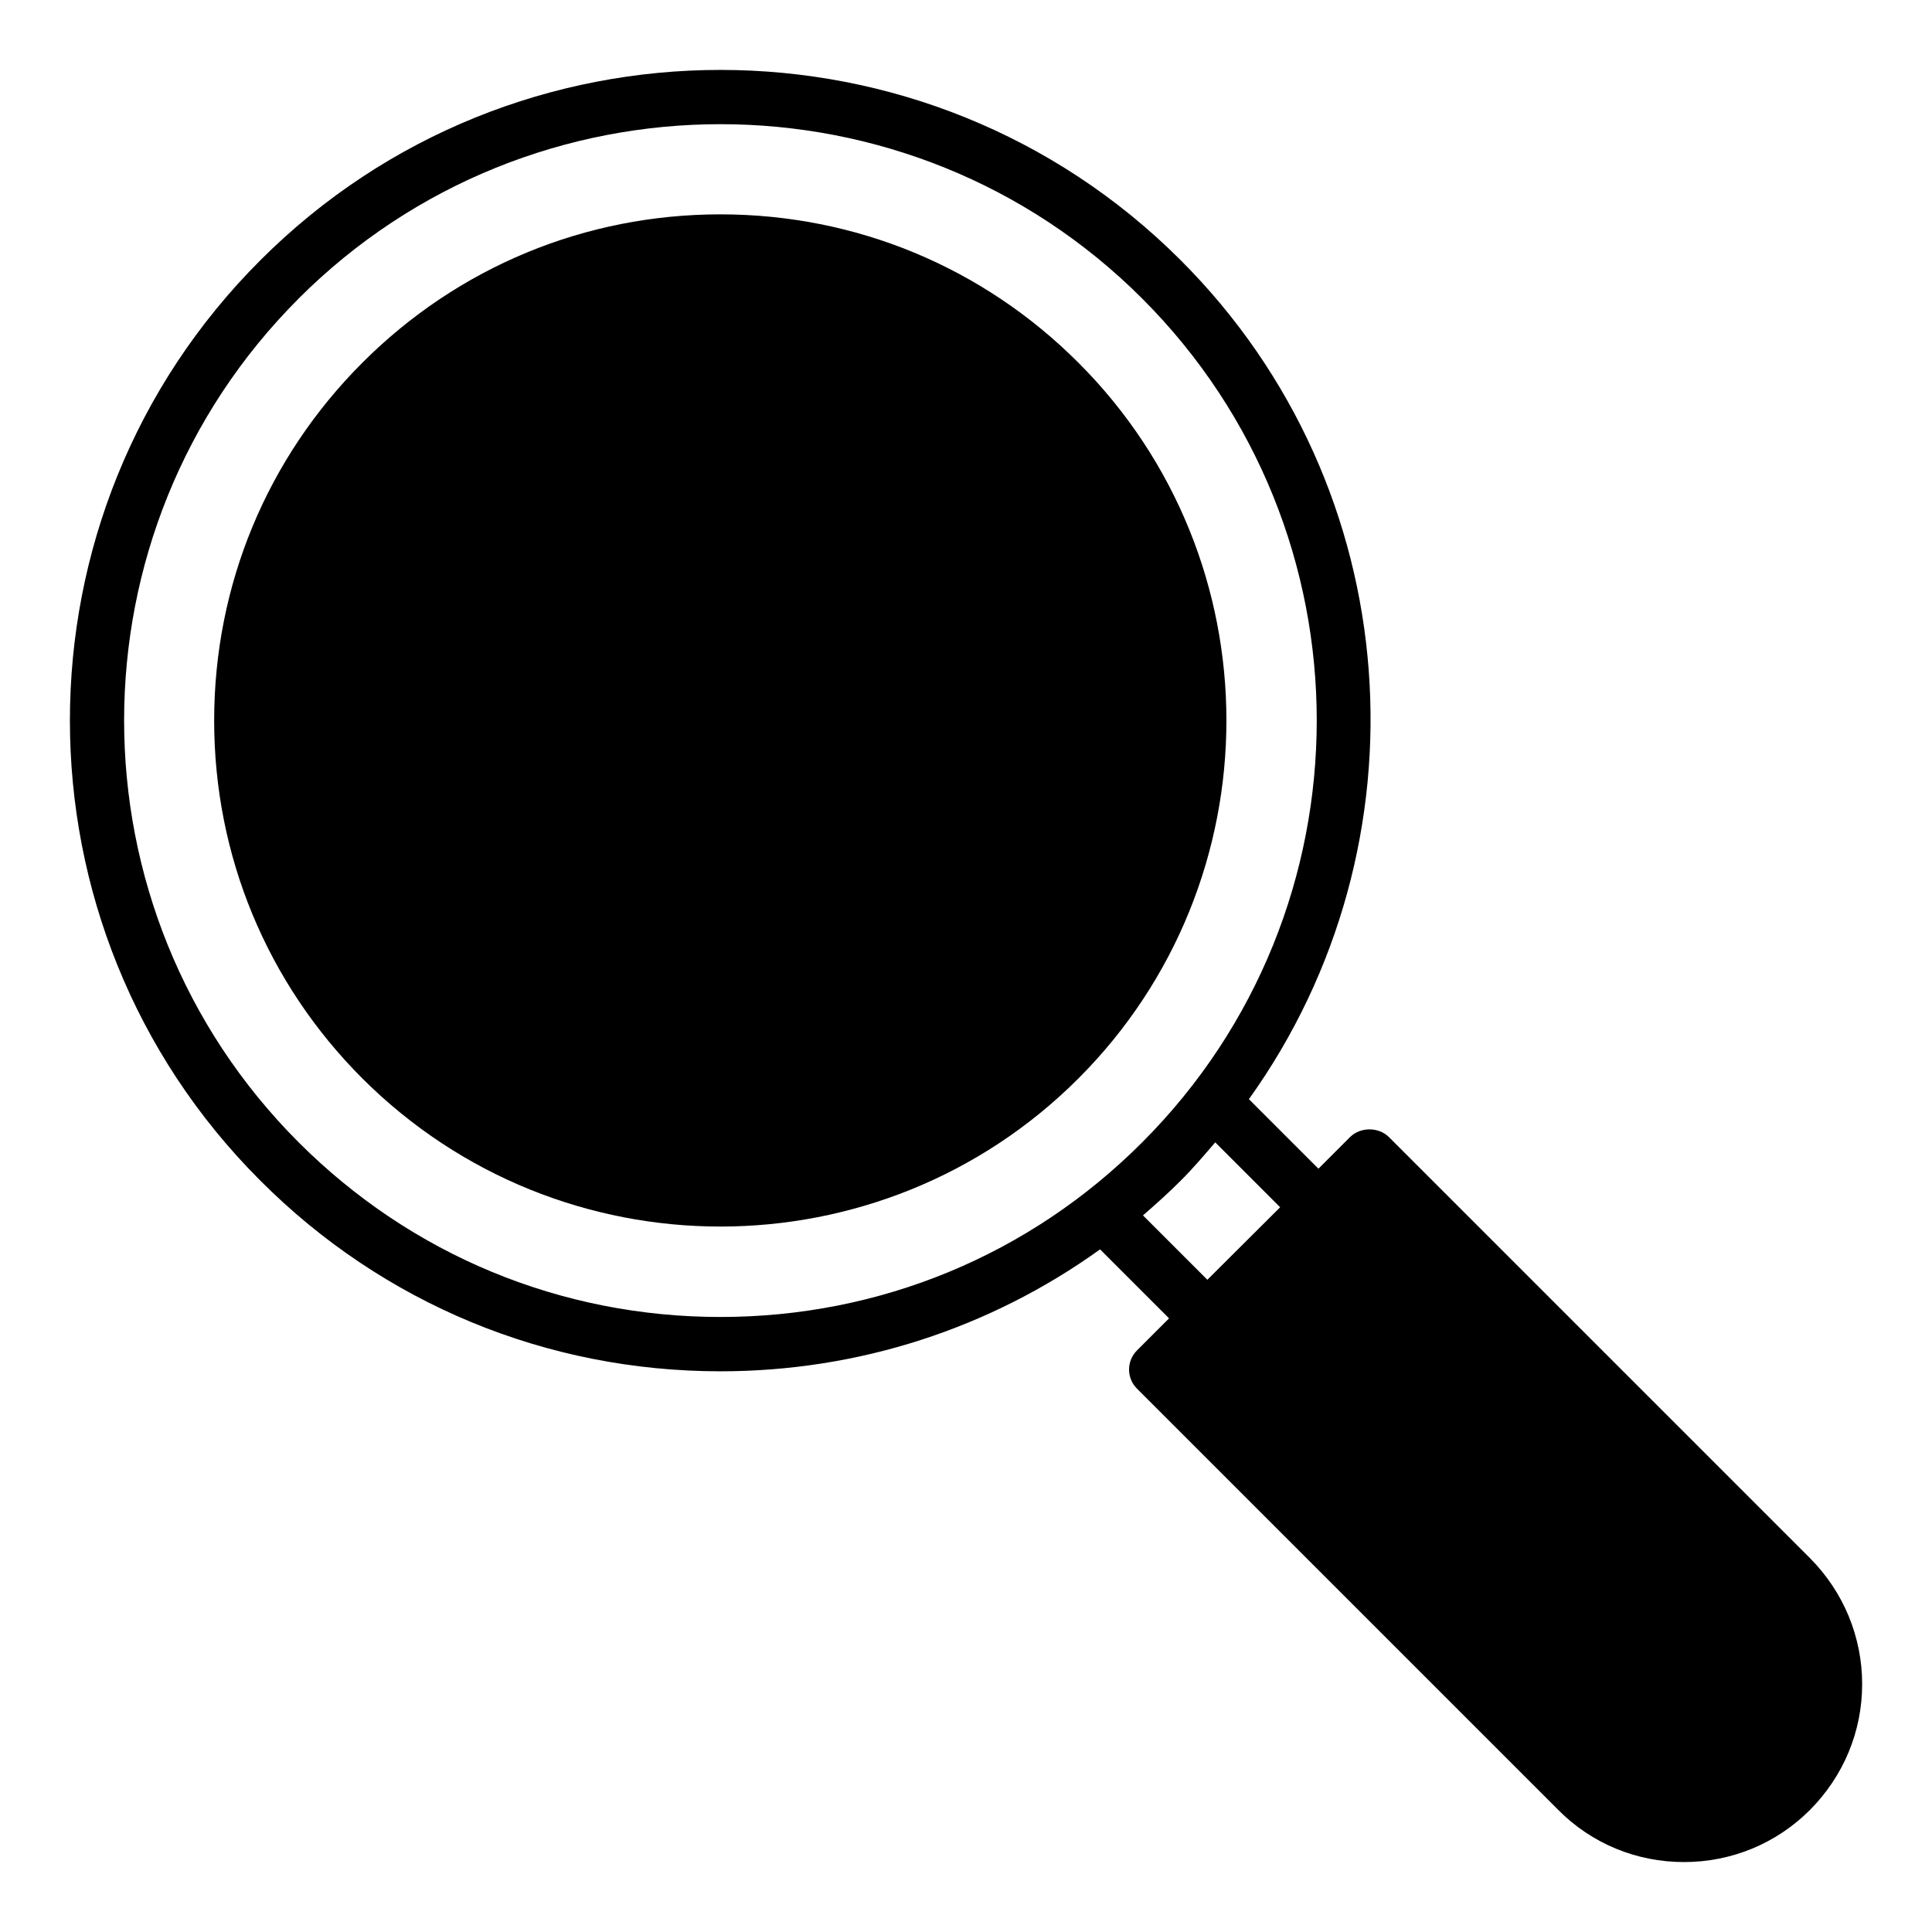
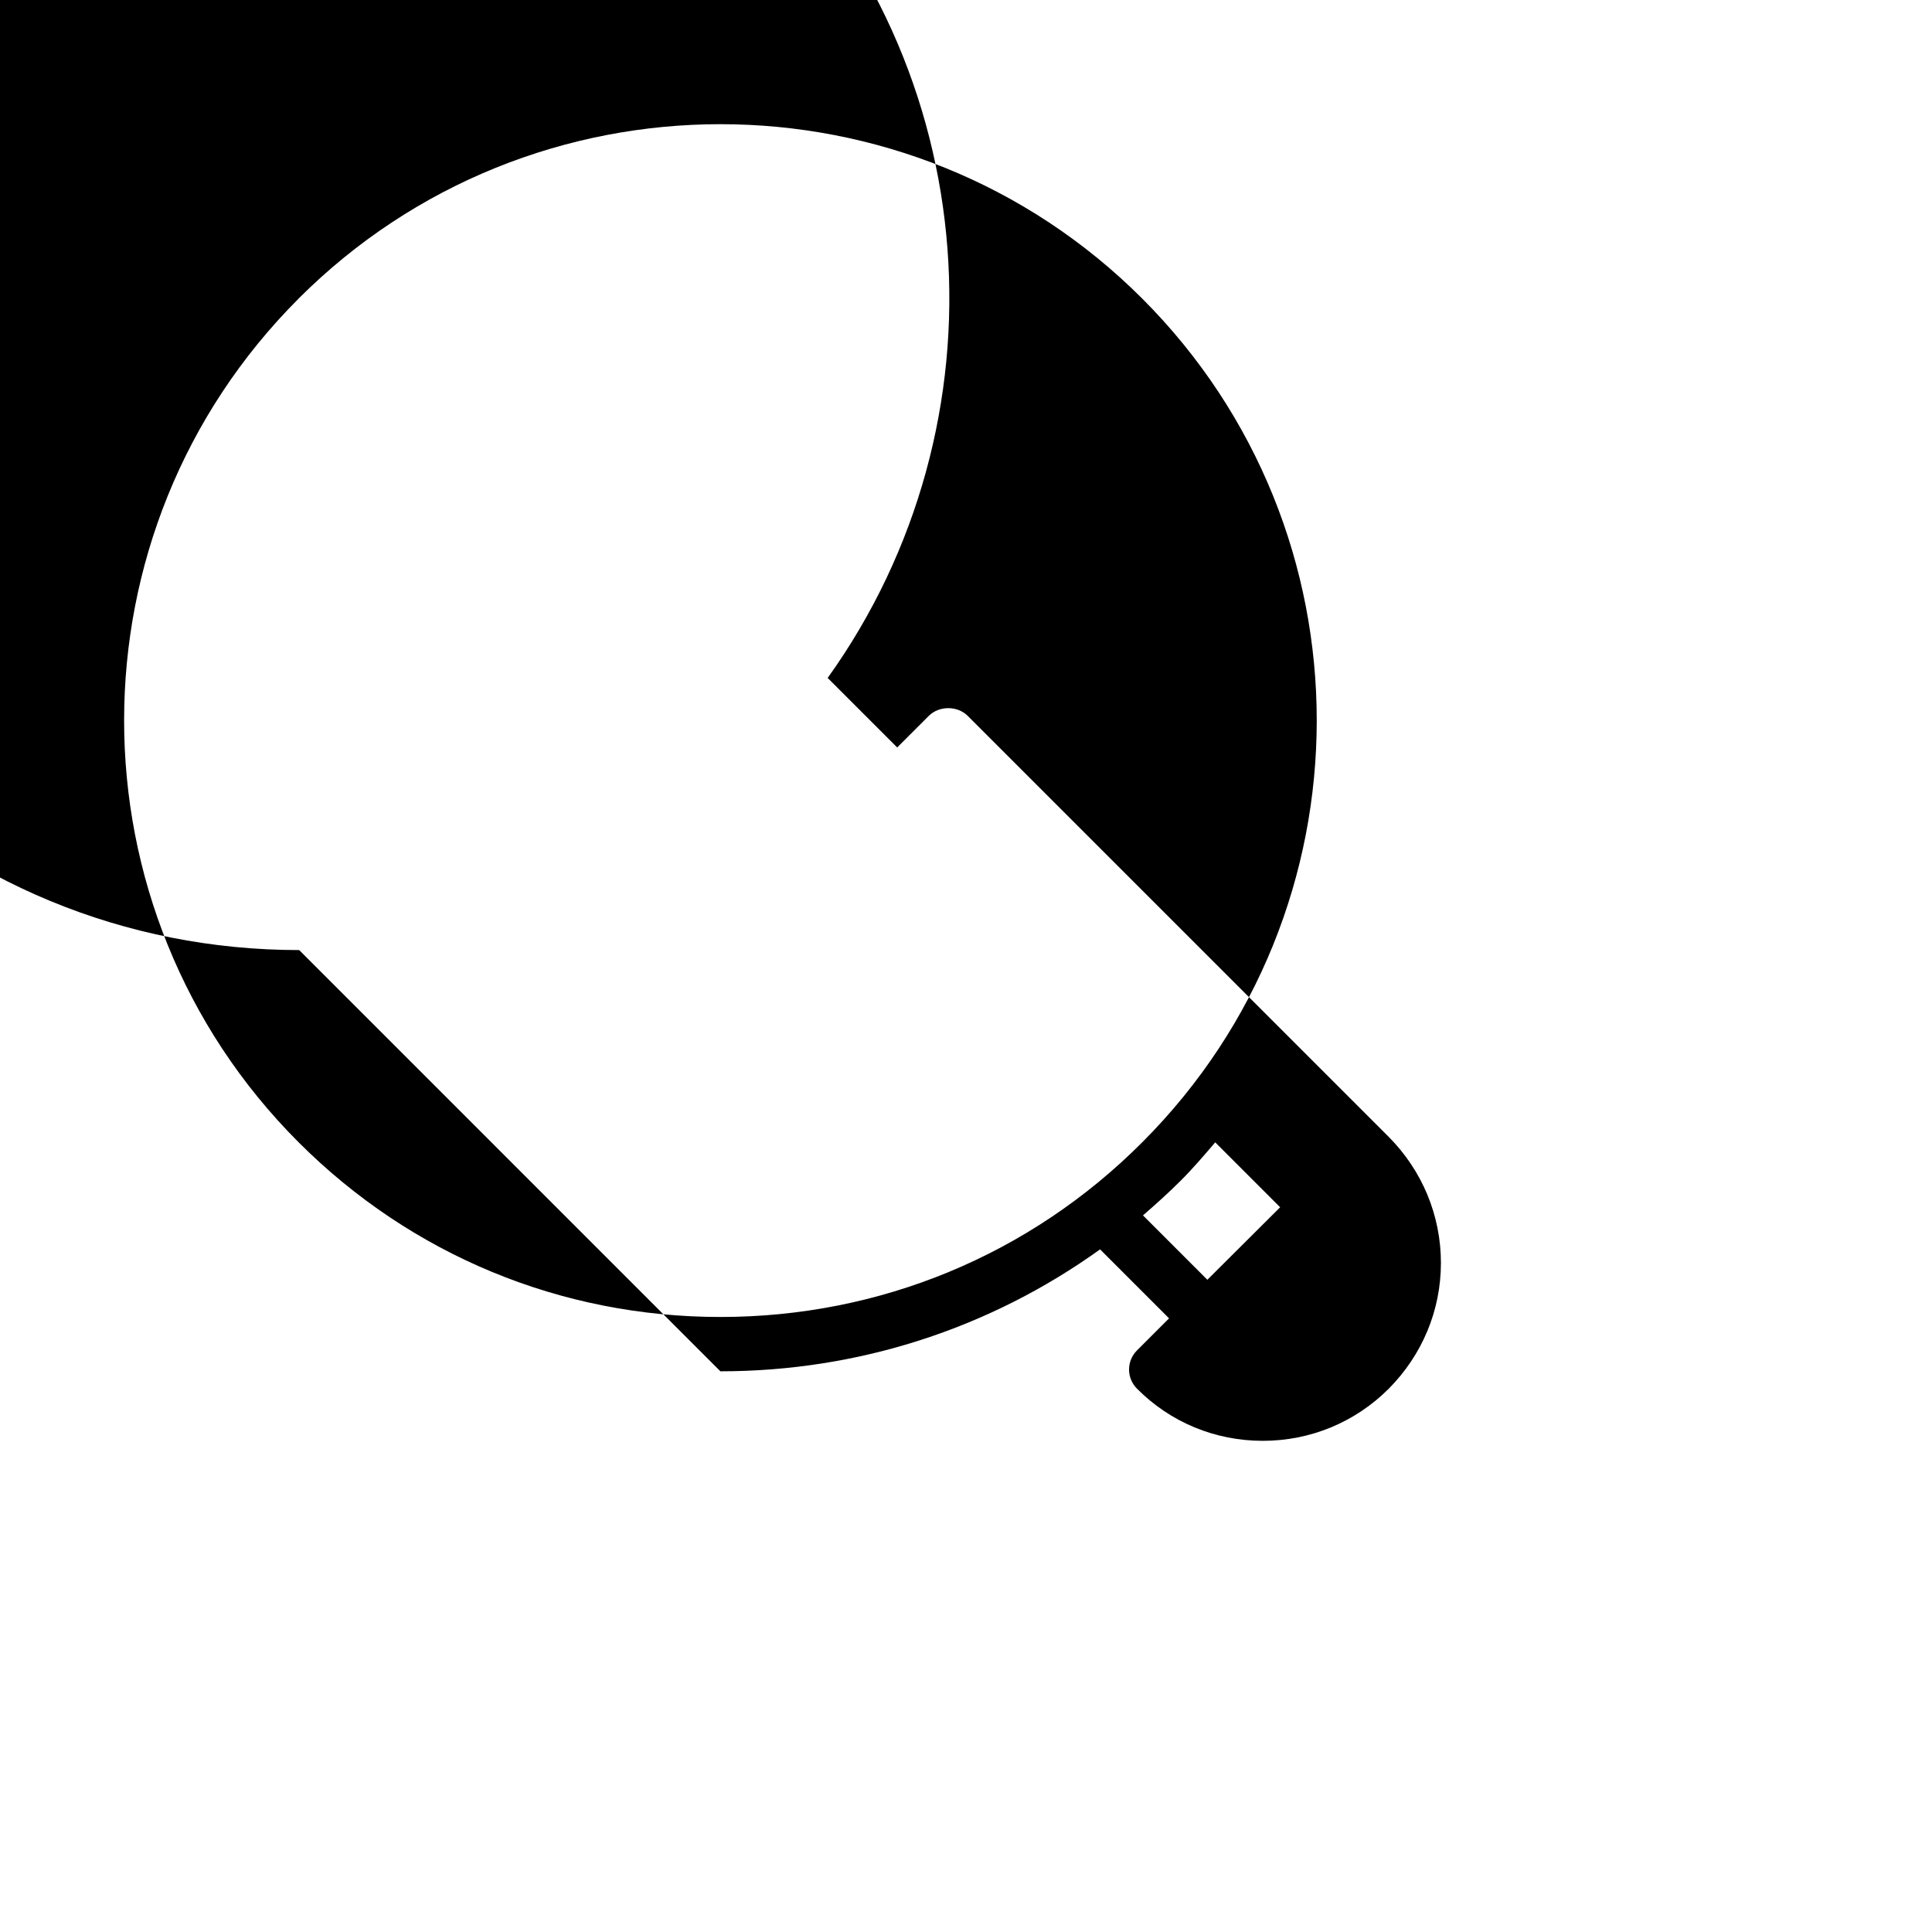
<svg xmlns="http://www.w3.org/2000/svg" fill="#000000" width="800px" height="800px" version="1.1" viewBox="144 144 512 512">
  <g>
-     <path d="m334.91 507.41c36.633 0 71.469-11.371 100.62-32.316l18.281 18.281-8.492 8.492c-2.809 2.809-2.809 7.34 0 10.148l111.63 111.63c8.852 8.926 20.727 13.82 33.324 13.82 12.594 0 24.473-4.894 33.395-13.82 8.852-8.926 13.82-20.727 13.82-33.324 0-12.594-4.965-24.473-13.82-33.395l-111.63-111.63c-2.734-2.664-7.484-2.664-10.219 0l-8.422 8.422-18.426-18.426c48.293-67.367 42.391-161.87-18.066-222.32-67.223-67.223-176.69-67.293-243.91 0-67.293 67.223-67.293 176.7 0 243.91 32.531 32.605 75.859 50.527 121.92 50.527zm148.34-43.473-19.289 19.215-17.059-17.059c3.383-2.949 6.766-5.973 10.004-9.211 3.238-3.238 6.191-6.695 9.141-10.148zm-260.11-240.82c61.609-61.609 161.94-61.609 223.55 0 61.68 61.68 61.68 161.94 0 223.62-29.797 29.867-69.527 46.277-111.77 46.277s-81.906-16.41-111.77-46.277c-61.68-61.684-61.68-161.94 0-223.62z" />
-     <path d="m334.91 469.05c34.332 0 68.734-13.098 94.859-39.227 52.324-52.324 52.324-137.47 0-189.72-25.336-25.336-59.02-39.297-94.859-39.297-35.844 0-69.527 13.961-94.859 39.297-25.336 25.336-39.297 59.02-39.297 94.859 0 35.77 13.961 69.527 39.297 94.859 26.195 26.129 60.527 39.227 94.859 39.227z" />
+     <path d="m334.91 507.41c36.633 0 71.469-11.371 100.62-32.316l18.281 18.281-8.492 8.492c-2.809 2.809-2.809 7.34 0 10.148c8.852 8.926 20.727 13.82 33.324 13.82 12.594 0 24.473-4.894 33.395-13.82 8.852-8.926 13.82-20.727 13.82-33.324 0-12.594-4.965-24.473-13.82-33.395l-111.63-111.63c-2.734-2.664-7.484-2.664-10.219 0l-8.422 8.422-18.426-18.426c48.293-67.367 42.391-161.87-18.066-222.32-67.223-67.223-176.69-67.293-243.91 0-67.293 67.223-67.293 176.7 0 243.91 32.531 32.605 75.859 50.527 121.92 50.527zm148.34-43.473-19.289 19.215-17.059-17.059c3.383-2.949 6.766-5.973 10.004-9.211 3.238-3.238 6.191-6.695 9.141-10.148zm-260.11-240.82c61.609-61.609 161.94-61.609 223.55 0 61.68 61.68 61.68 161.94 0 223.62-29.797 29.867-69.527 46.277-111.77 46.277s-81.906-16.41-111.77-46.277c-61.68-61.684-61.68-161.94 0-223.62z" />
  </g>
</svg>